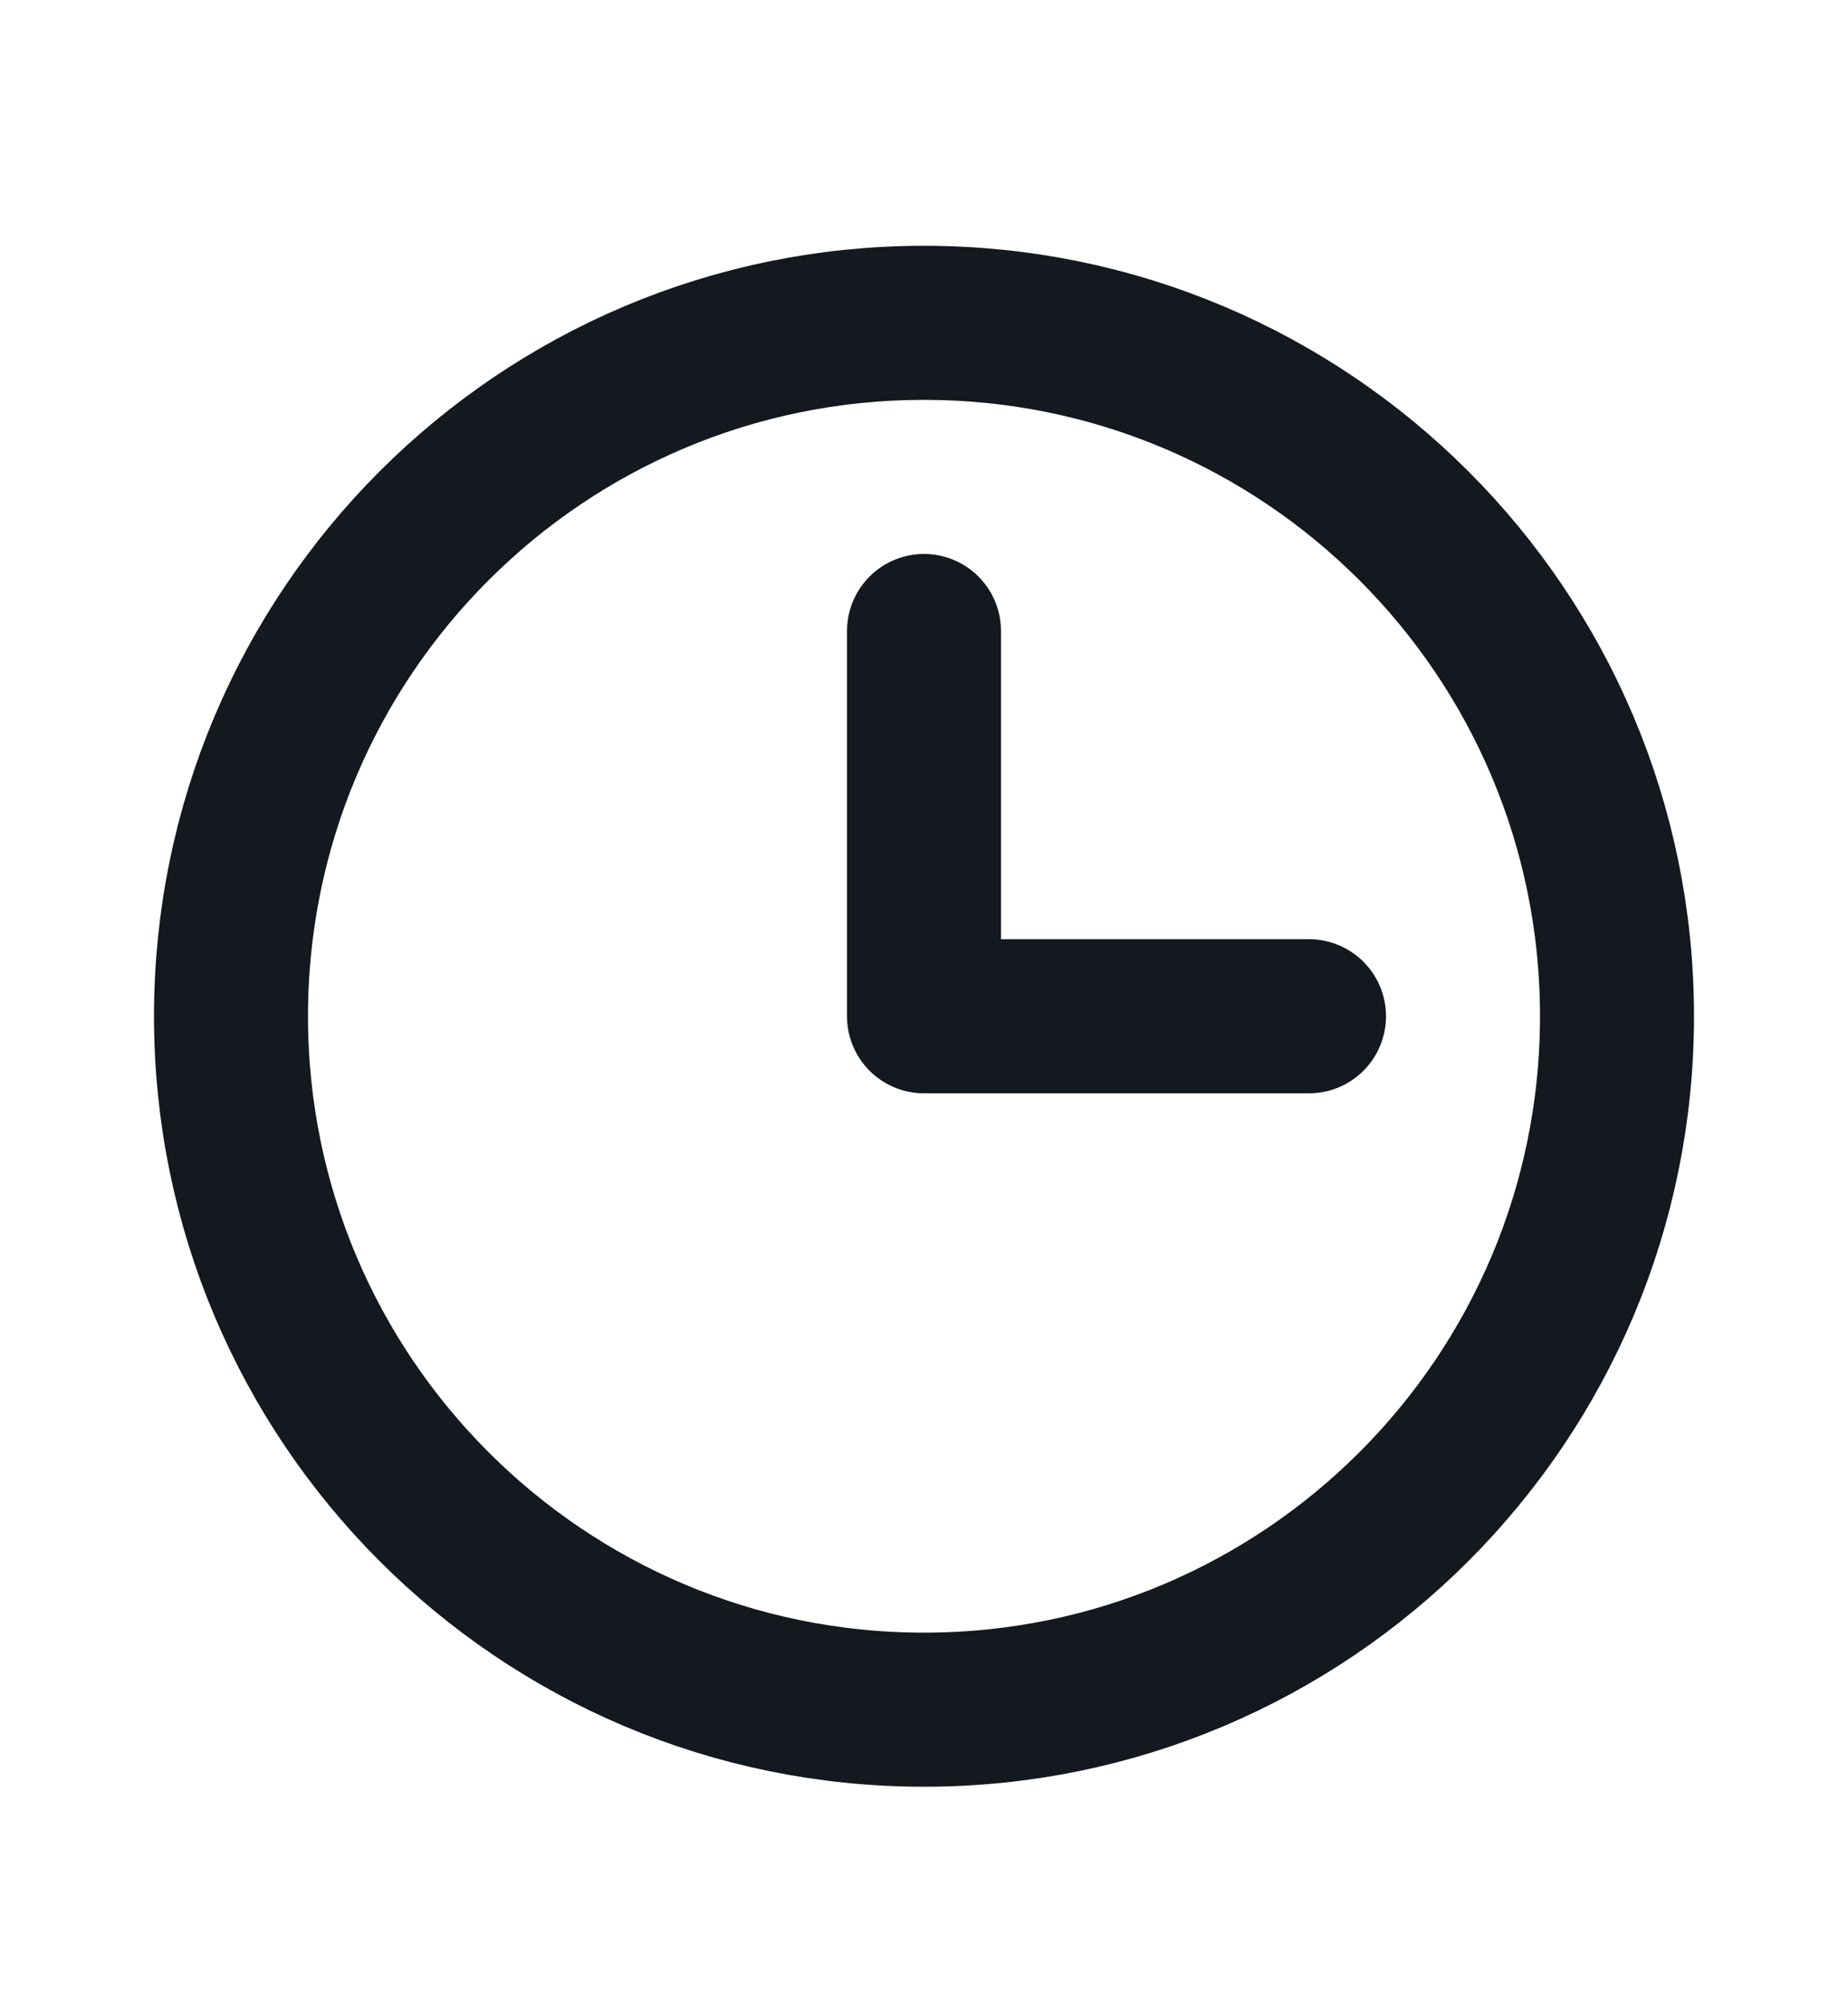
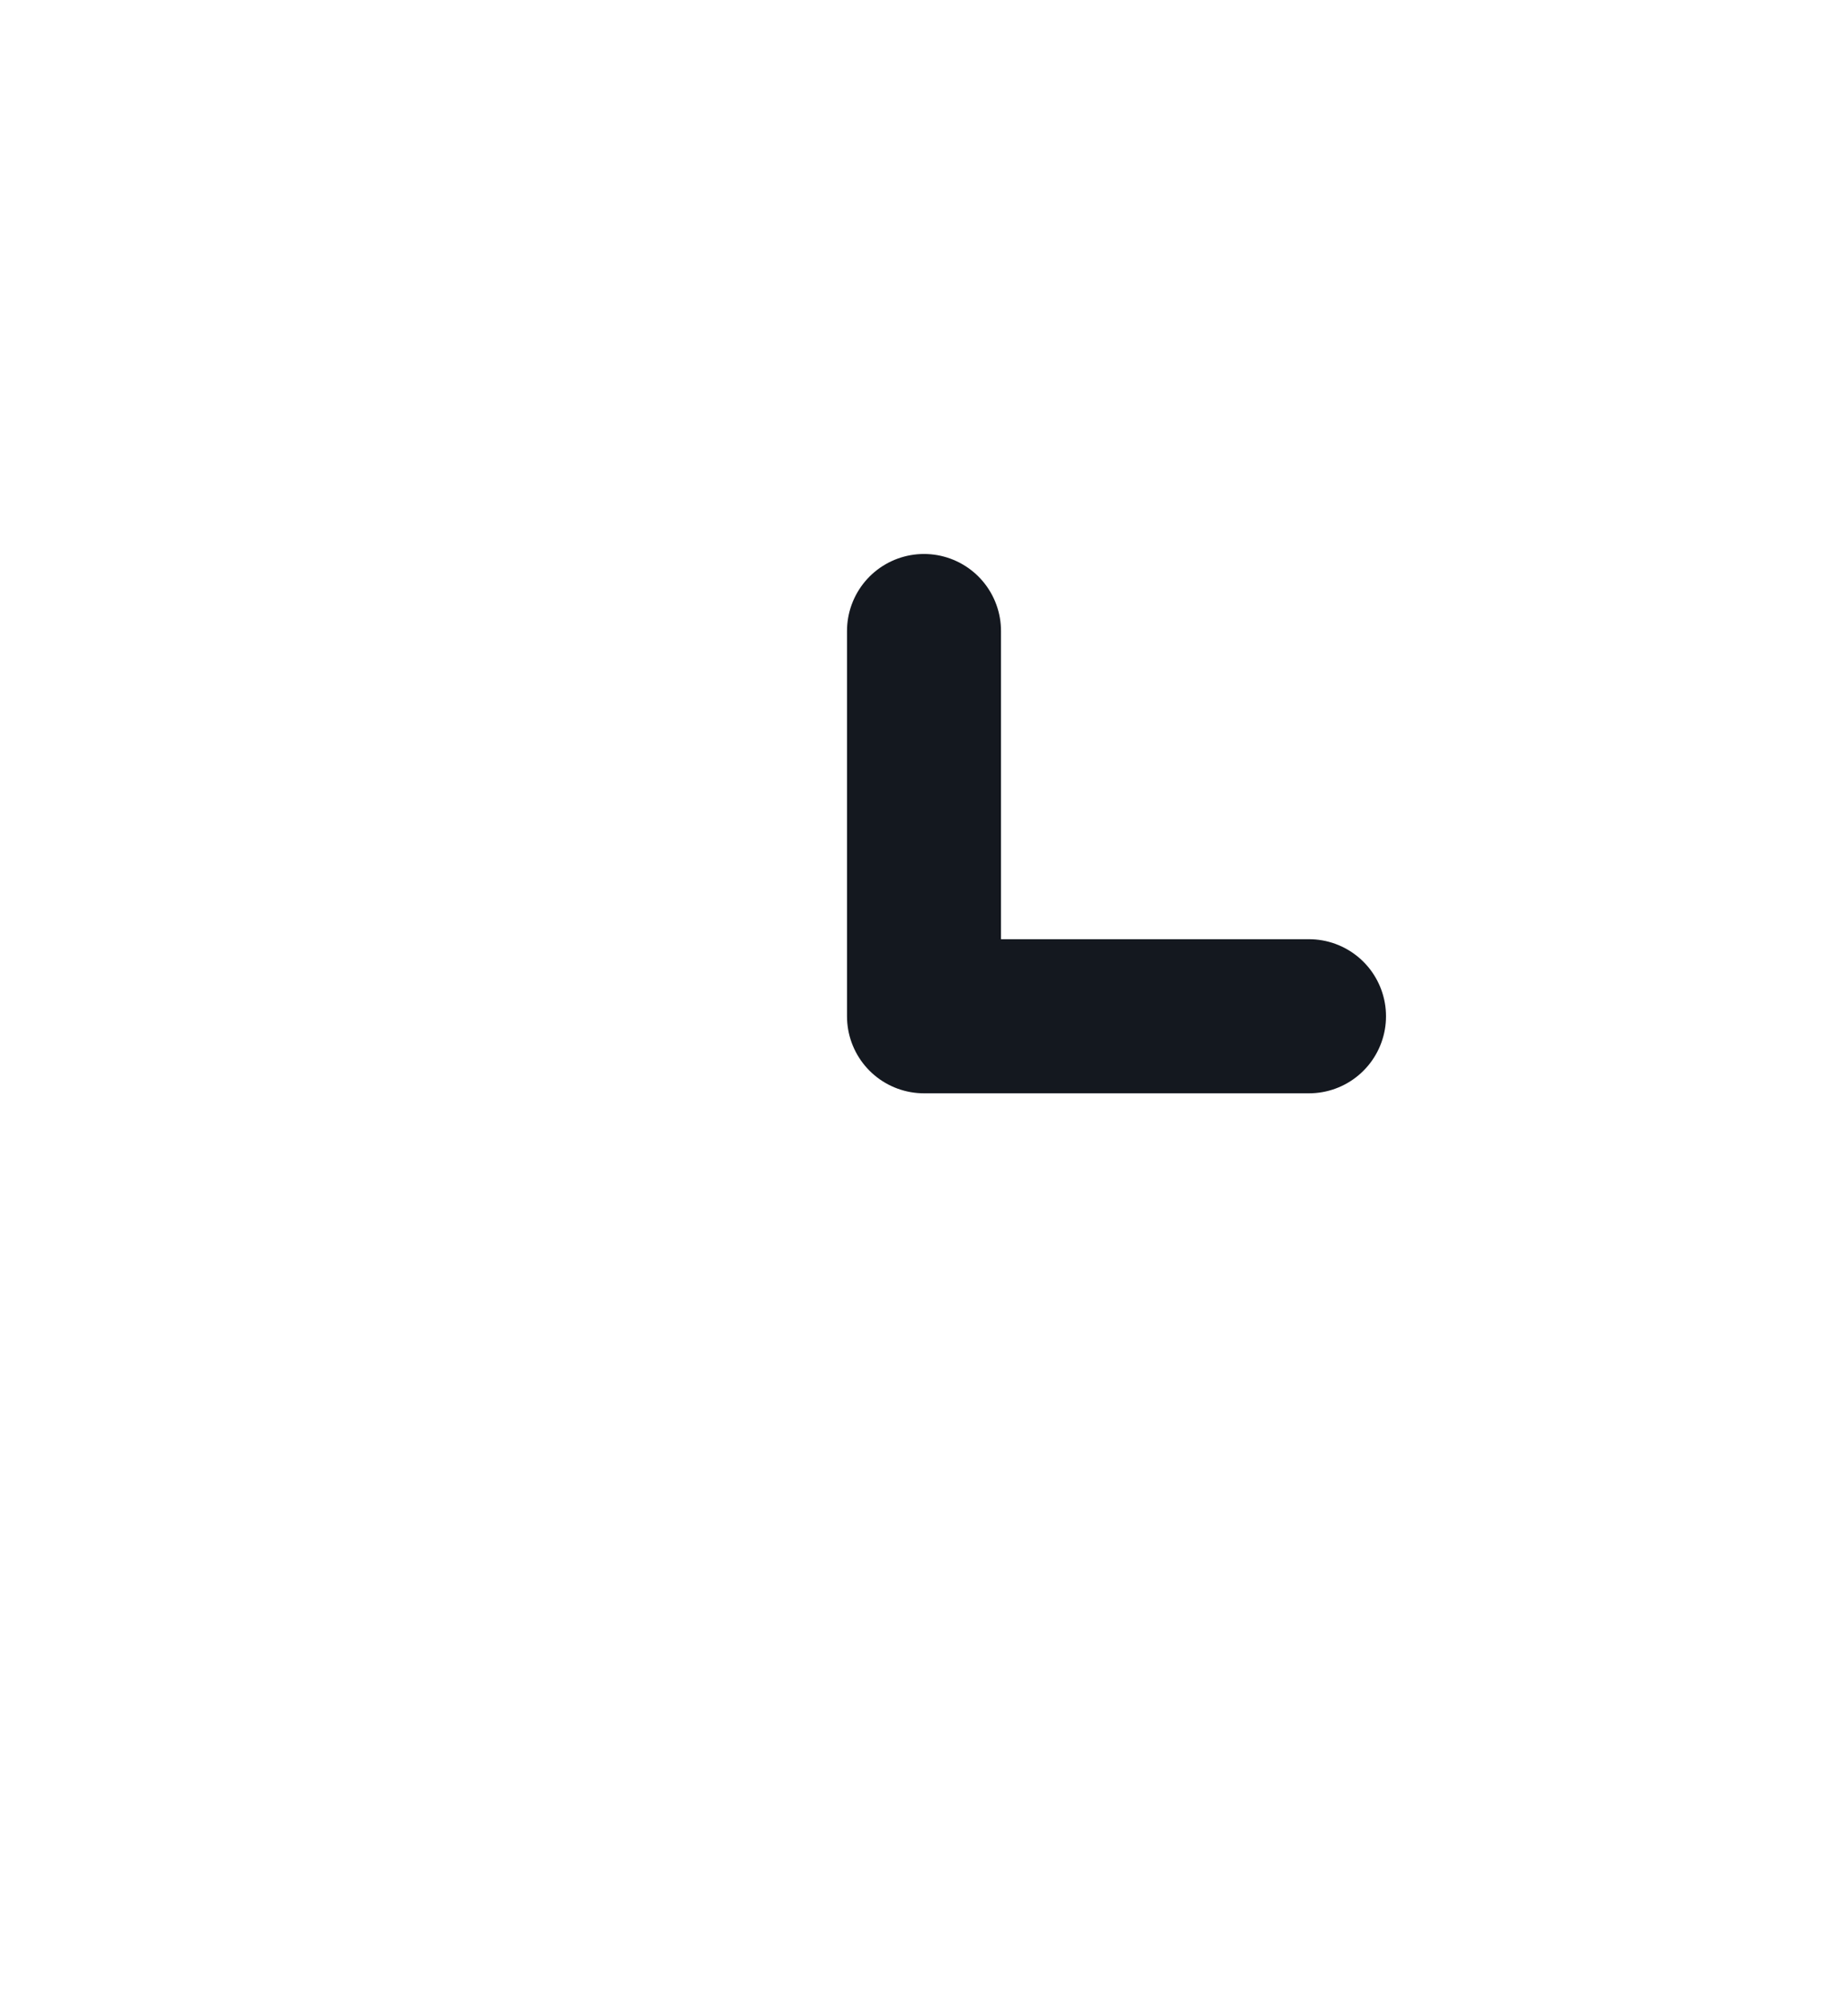
<svg xmlns="http://www.w3.org/2000/svg" width="12" height="13" viewBox="0 0 12 13" fill="none">
-   <path d="M6 11.095C8.485 11.095 10.5 9.08 10.5 6.595C10.5 4.109 8.485 2.095 6 2.095C3.515 2.095 1.5 4.109 1.5 6.595C1.5 9.08 3.515 11.095 6 11.095Z" stroke="#14181F" stroke-miterlimit="10" stroke-linecap="round" stroke-linejoin="round" />
  <path d="M6 4.095V6.595H8.5" stroke="#14181F" stroke-linecap="round" stroke-linejoin="round" />
</svg>